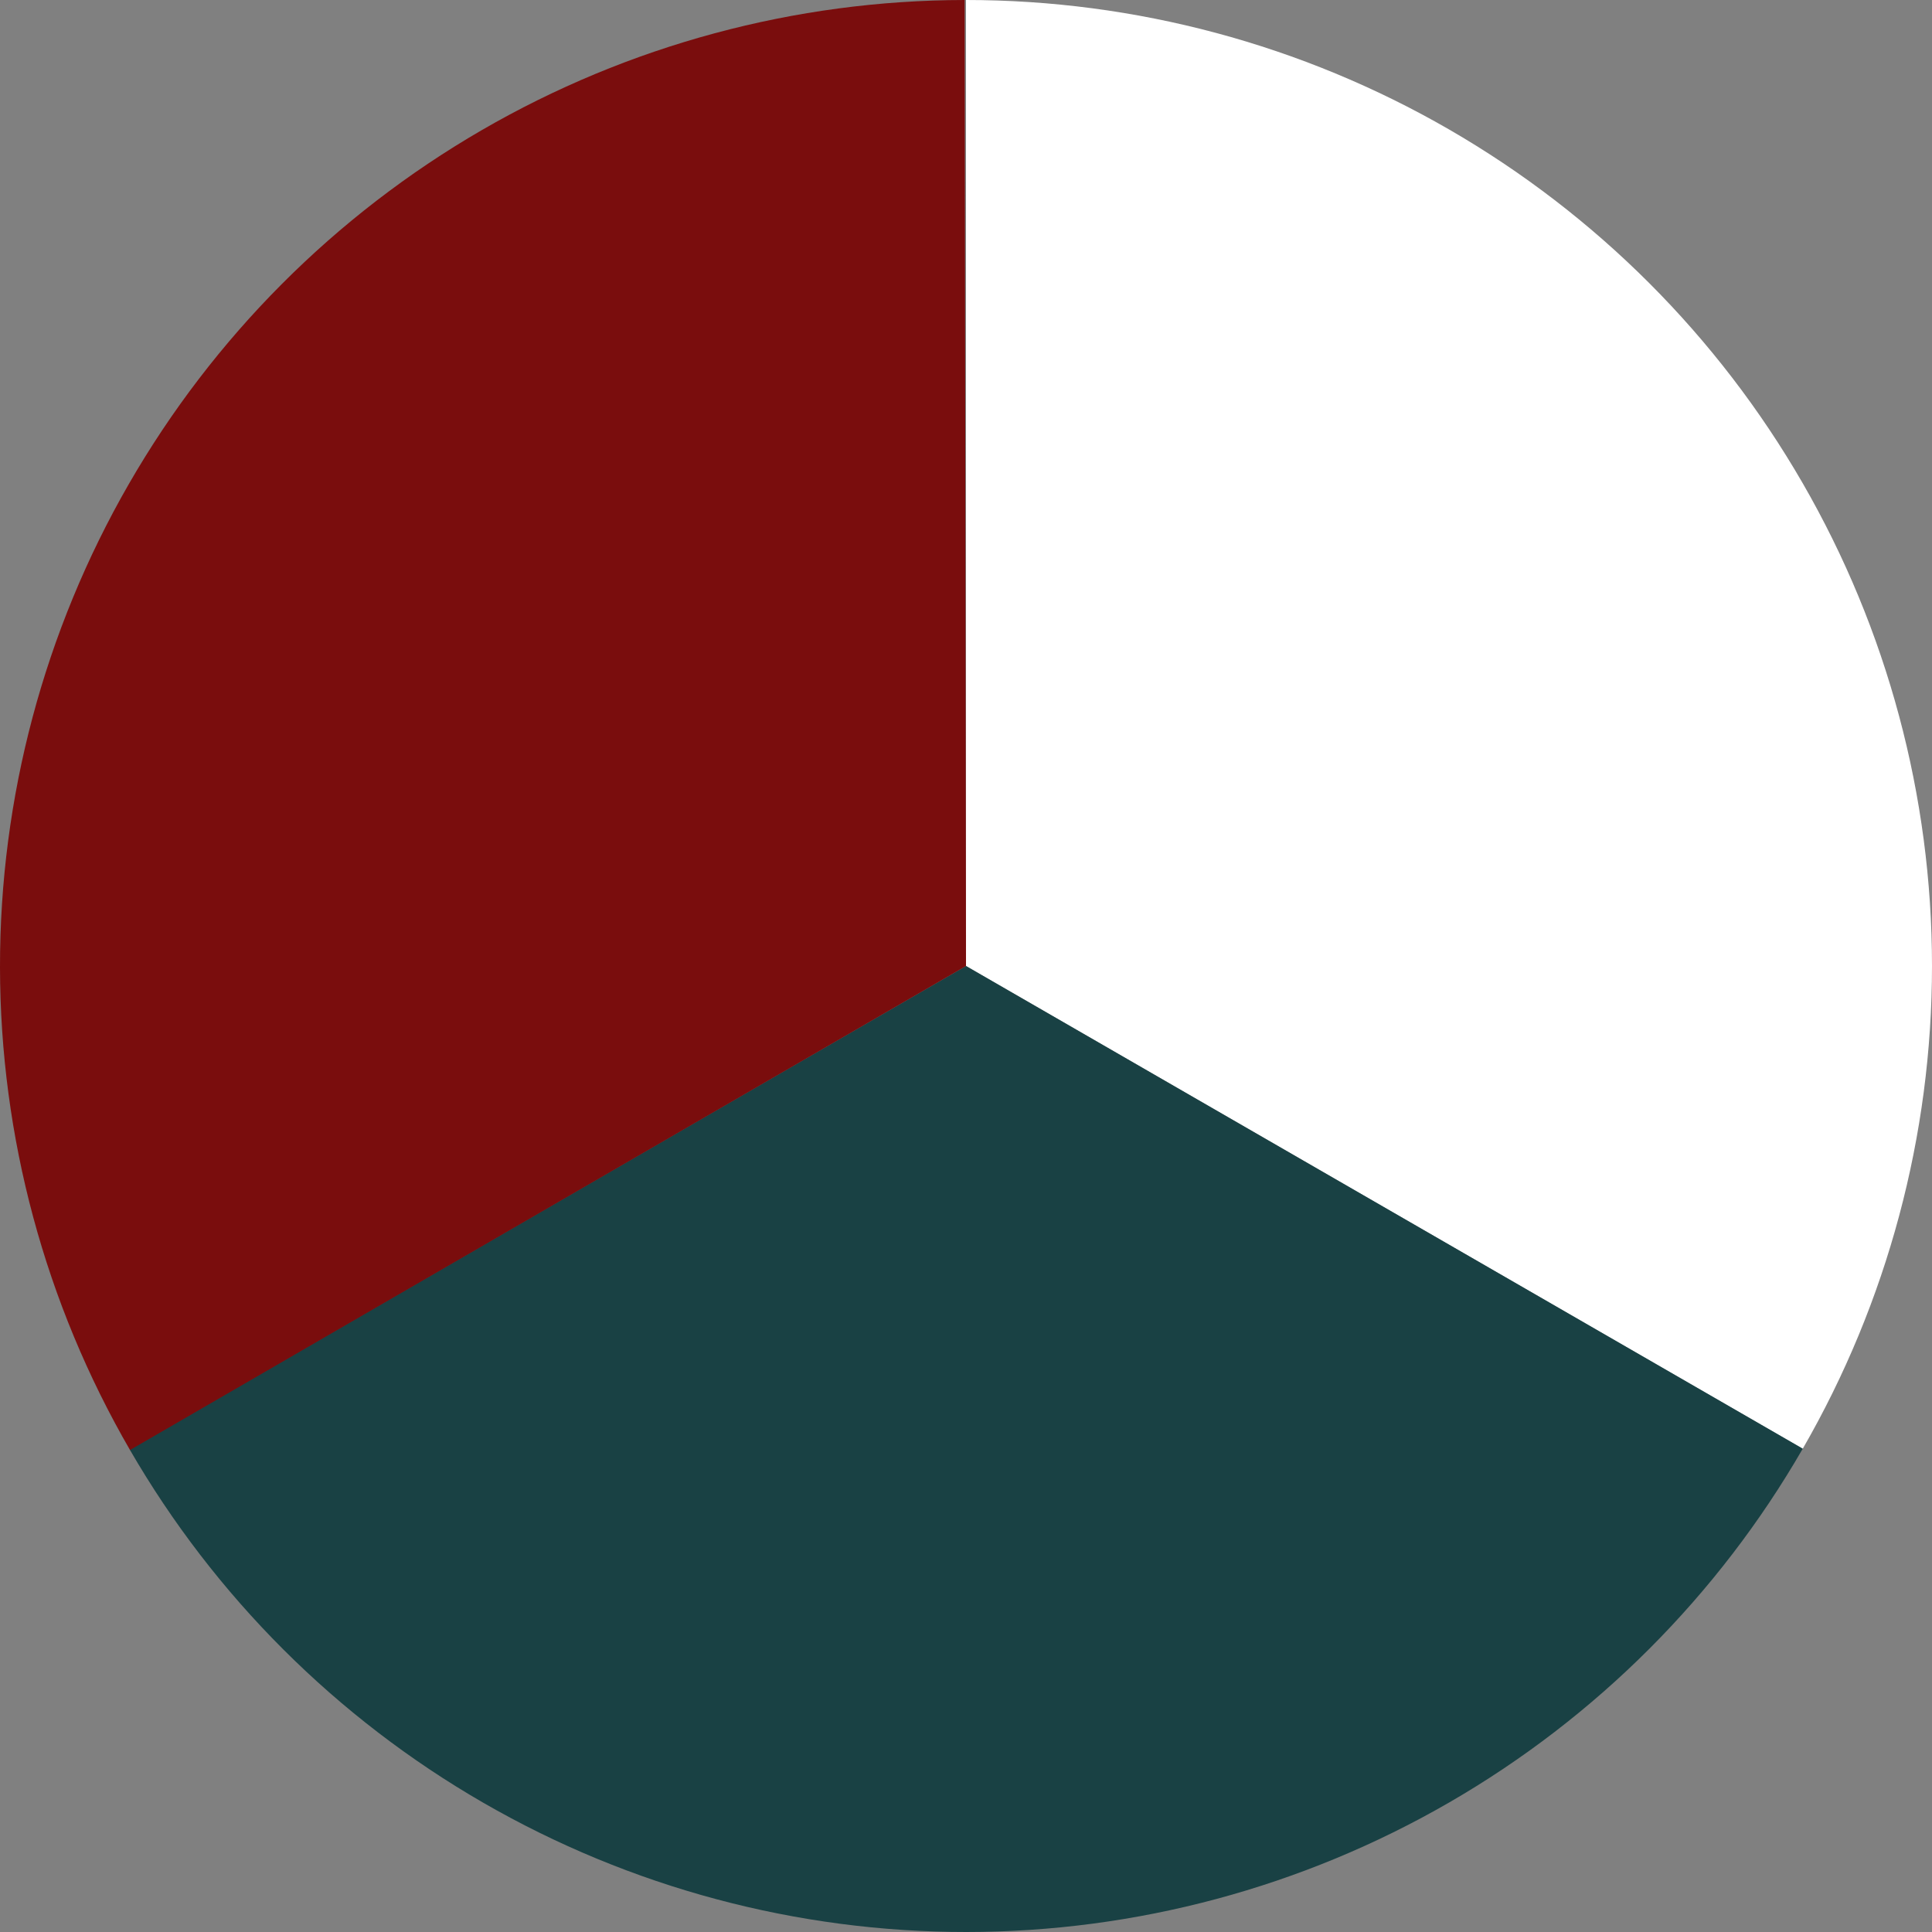
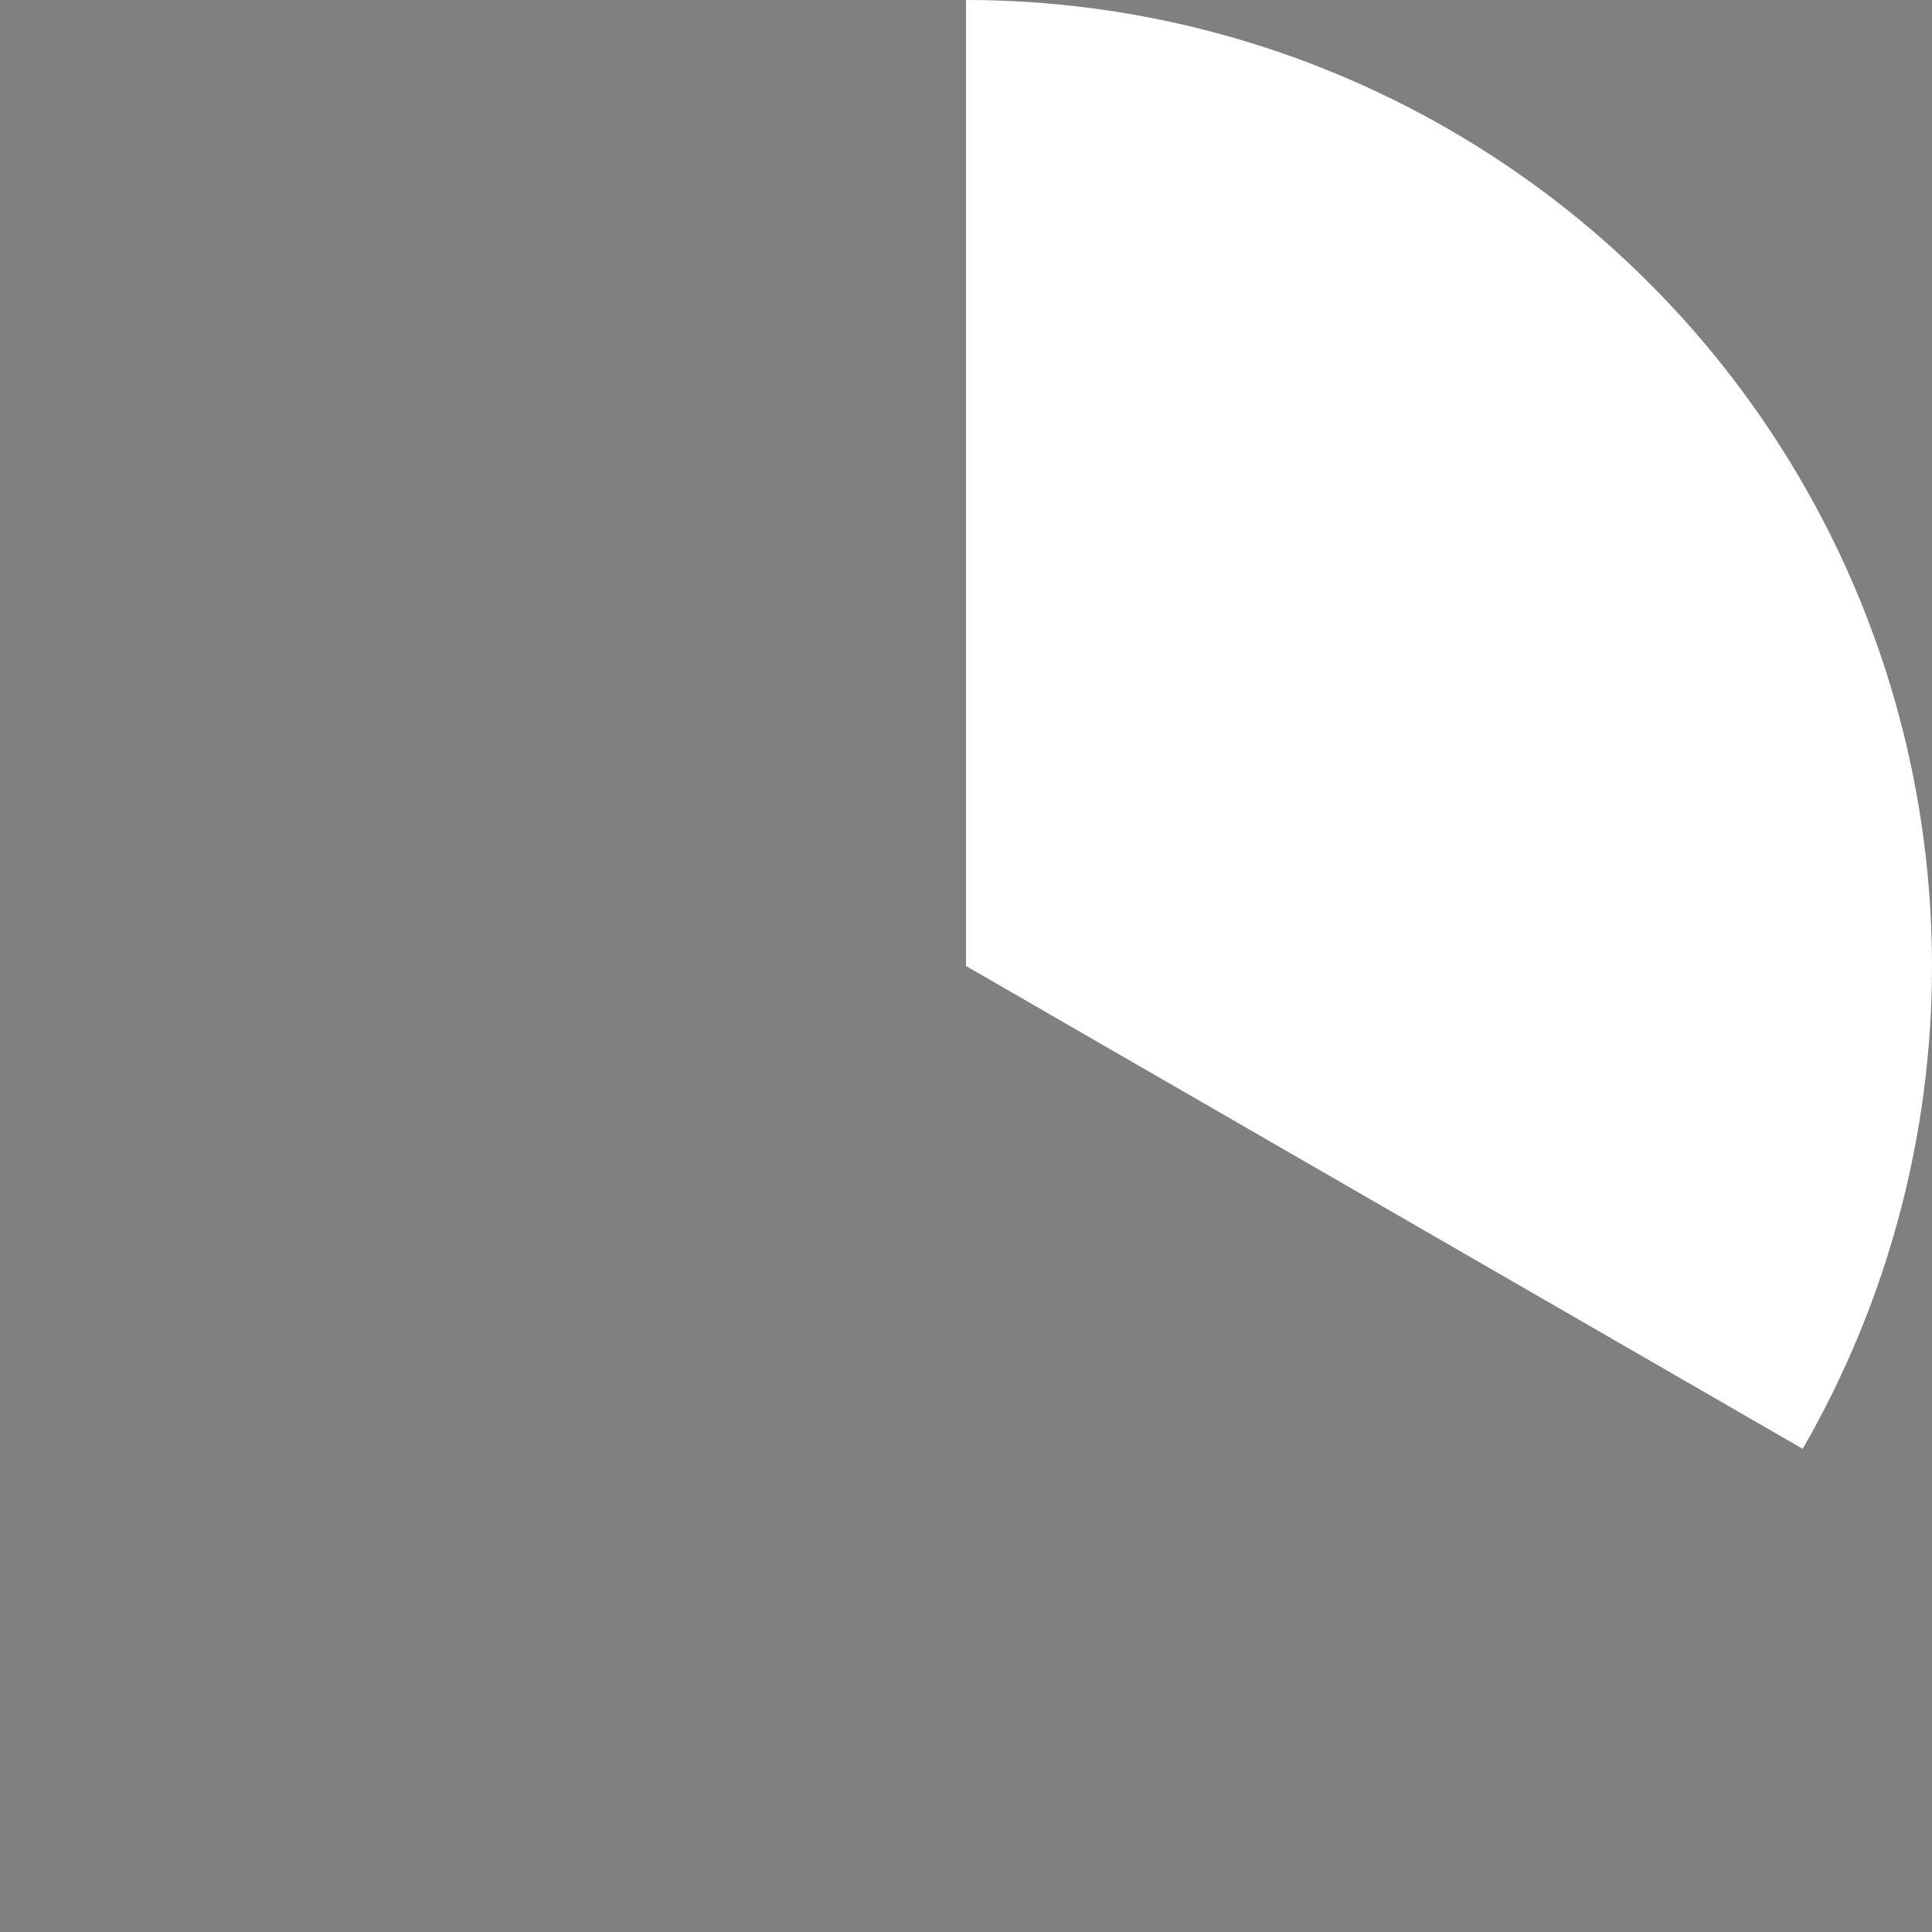
<svg xmlns="http://www.w3.org/2000/svg" width="488" height="488" viewBox="0 0 488 488" fill="none">
  <rect x="0" y="0" width="488" height="488" fill="#808080" stroke="none" />
  <path d="M244 -9.00671e-06C286.827 -1.05876e-05 328.899 11.272 365.989 32.683C403.079 54.095 433.88 84.891 455.297 121.978C476.715 159.065 487.993 201.135 488 243.962C488.007 286.788 476.741 328.862 455.336 365.956L244 244L244 -9.00671e-06Z" fill="white" />
-   <path d="M455.359 365.915C433.961 403.013 403.175 433.825 366.096 455.255C329.017 476.685 286.95 487.978 244.124 488C201.297 488.022 159.219 476.771 122.118 455.378C85.017 433.986 54.2 403.205 32.764 366.129L244 244L455.359 365.915Z" fill="#194144" />
-   <path d="M32.838 366.256C11.38 329.194 0.054 287.136 0 244.309C-0.054 201.482 11.165 159.396 32.529 122.279C53.893 85.162 84.651 54.322 121.71 32.857C158.77 11.393 200.826 0.061 243.652 0L244 244L32.838 366.256Z" fill="#7A0D0D" />
</svg>